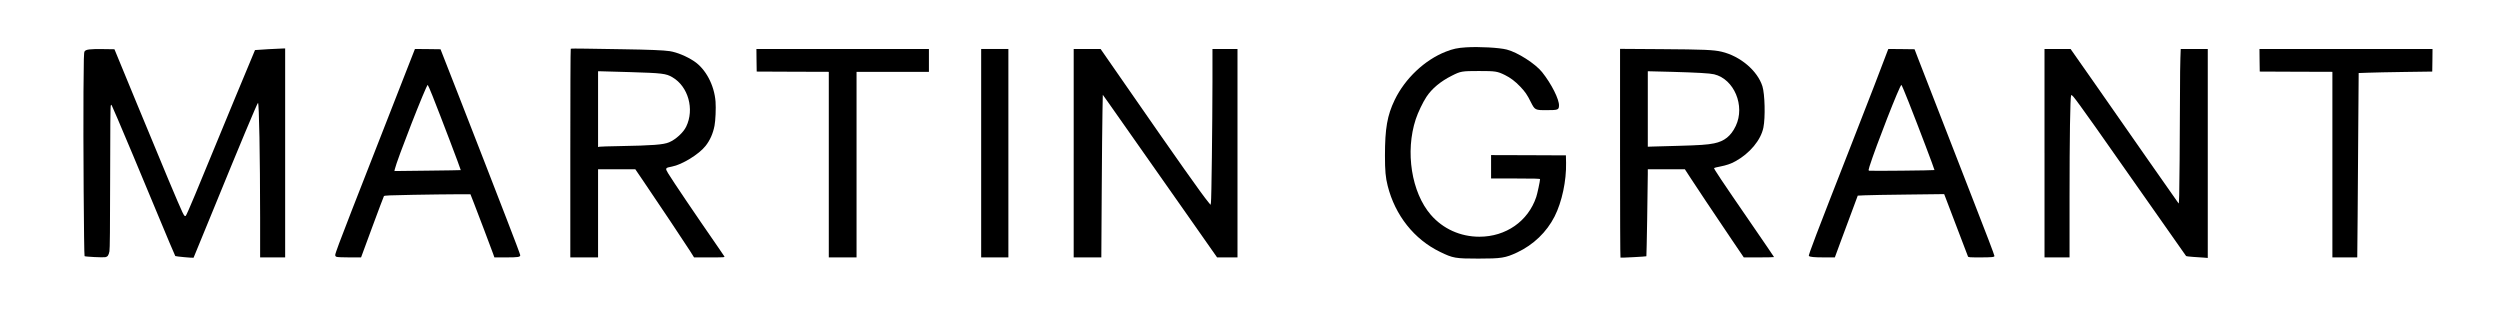
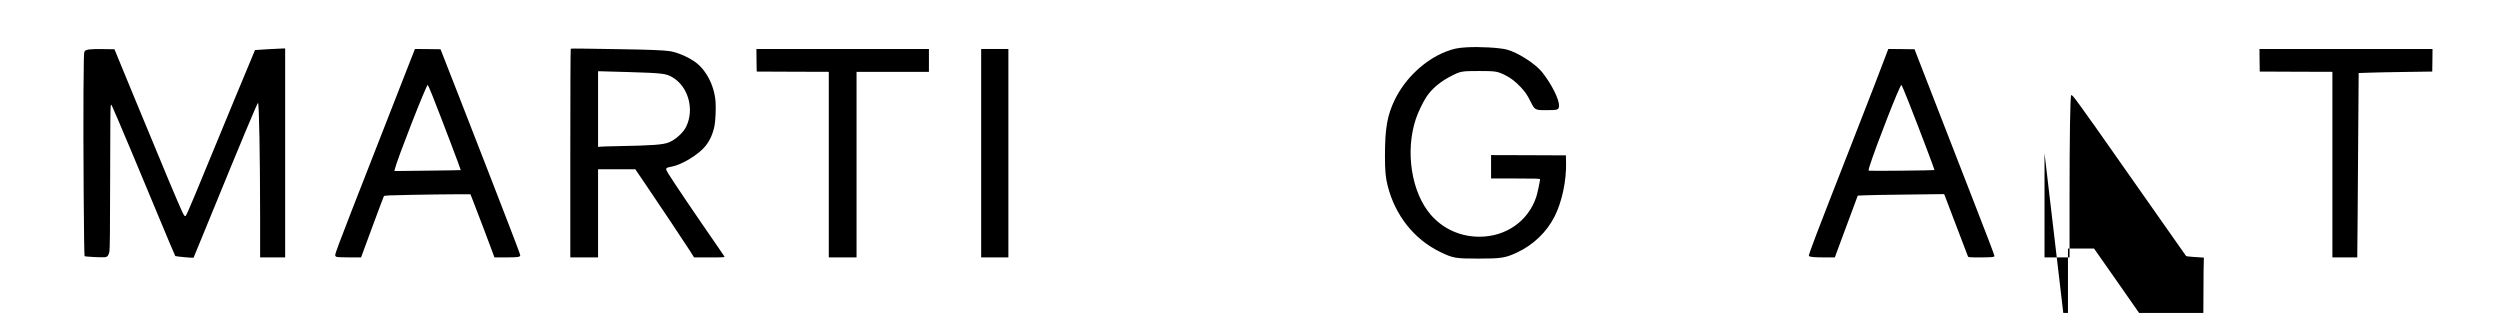
<svg xmlns="http://www.w3.org/2000/svg" version="1.0" width="4594pt" height="575pt" viewBox="0 0 4594 575" preserveAspectRatio="xMidYMid meet">
  <g transform="translate(0,575) scale(0.1,-0.1)" fill="#000000" stroke="none">
    <path d="M26940 4880 c-158 -10 -241 -28 -371 -79 -387 -151 -750 -493 -940 -887 -137 -284 -179 -524 -179 -1025 0 -276 11 -401 50 -554 137 -543 487 -984 965 -1215 235 -114 278 -122 700 -122 425 0 498 12 714 113 300 141 542 374 688 661 135 266 218 656 211 988 l-3 135 -687 3 -688 2 0 -215 0 -215 450 0 c361 0 450 -3 450 -13 0 -33 -50 -269 -70 -327 -149 -445 -557 -730 -1045 -730 -348 0 -668 144 -892 402 -356 411 -474 1161 -277 1758 39 120 132 314 196 410 101 153 261 286 469 390 160 81 183 85 494 85 305 0 339 -5 480 -74 101 -50 190 -117 281 -213 91 -96 127 -148 194 -283 75 -148 78 -150 295 -149 202 0 219 6 223 80 7 114 -139 404 -311 619 -124 155 -451 364 -648 414 -139 36 -511 56 -749 41z" />
    <path d="M4928 4846 c-130 -7 -239 -14 -242 -16 -4 -4 -626 -1505 -1101 -2658 -87 -211 -165 -386 -172 -389 -32 -13 -29 -20 -321 672 -102 242 -366 879 -587 1415 l-402 975 -214 3 c-240 3 -311 -6 -335 -43 -13 -20 -16 -119 -20 -742 -6 -811 8 -3009 20 -3020 11 -11 337 -27 380 -19 44 8 62 33 77 107 8 39 12 425 13 1359 1 905 4 1311 12 1323 12 21 0 45 126 -248 147 -343 360 -851 715 -1705 184 -443 338 -809 344 -815 8 -8 330 -38 336 -31 2 2 161 389 354 862 498 1219 818 1984 830 1984 20 0 38 -977 39 -2112 l0 -728 230 0 230 0 0 1920 0 1920 -37 -1 c-21 -1 -145 -7 -275 -13z" />
    <path d="M10488 4854 c-5 -4 -8 -868 -8 -1921 l0 -1913 255 0 255 0 0 810 0 810 343 0 342 -1 134 -197 c276 -405 800 -1191 871 -1304 l74 -118 283 0 c267 0 283 1 274 18 -5 9 -58 87 -117 172 -413 596 -833 1217 -917 1356 -57 94 -53 100 71 123 184 34 497 226 617 379 83 105 137 228 165 372 18 92 28 319 19 441 -23 305 -181 602 -395 744 -137 91 -314 164 -447 185 -110 17 -393 28 -857 35 -239 3 -552 8 -695 11 -143 3 -263 2 -267 -2z m1087 -429 c595 -18 664 -26 780 -94 292 -169 410 -589 254 -909 -53 -109 -191 -235 -314 -287 -104 -44 -301 -59 -915 -70 -184 -3 -347 -8 -362 -11 l-28 -6 0 696 0 696 48 0 c26 0 268 -7 537 -15z" />
    <path d="M7483 4488 c-271 -691 -905 -2314 -1020 -2608 -213 -546 -303 -788 -303 -815 0 -18 7 -28 26 -35 14 -6 121 -10 237 -10 l212 0 205 556 c113 306 210 562 215 570 9 12 97 16 535 24 289 5 644 10 790 10 l265 0 64 -163 c76 -196 319 -835 352 -929 l24 -68 212 0 c224 0 263 6 263 41 0 11 -112 310 -249 662 -137 353 -317 818 -400 1032 -82 215 -300 773 -483 1240 l-333 850 -235 3 -235 2 -142 -362z m465 -500 c148 -371 524 -1360 519 -1364 -1 -2 -276 -6 -611 -10 l-608 -7 7 34 c33 155 578 1549 605 1549 4 0 44 -91 88 -202z" />
    <path d="M13902 4643 l3 -208 663 -3 662 -2 0 -1705 0 -1705 255 0 255 0 0 1705 0 1705 665 0 665 0 0 210 0 210 -1585 0 -1585 0 2 -207z" />
    <path d="M18030 2935 l0 -1915 250 0 250 0 0 1915 0 1915 -250 0 -250 0 0 -1915z" />
-     <path d="M19730 2935 l0 -1915 254 0 254 0 7 1188 c4 653 10 1325 14 1494 l6 306 90 -126 c199 -281 883 -1254 1430 -2035 l580 -827 188 0 187 0 0 1915 0 1915 -230 0 -230 0 0 -607 c-1 -778 -18 -2166 -28 -2217 l-7 -40 -41 50 c-122 147 -567 777 -1489 2107 l-490 706 -247 1 -248 0 0 -1915z" />
-     <path d="M29770 2937 c0 -1054 3 -1918 8 -1921 9 -5 470 19 476 25 4 4 26 1291 26 1511 l0 88 340 0 341 0 112 -172 c112 -173 383 -578 766 -1146 l205 -302 278 0 c153 0 278 3 278 6 0 3 -183 272 -407 597 -568 825 -704 1030 -695 1039 5 5 53 17 108 27 121 24 197 50 283 97 265 145 469 391 515 619 38 187 27 617 -18 760 -91 286 -407 554 -751 635 -145 34 -328 42 -1107 47 l-758 5 0 -1915z m950 1493 c461 -13 698 -26 778 -45 368 -87 575 -580 398 -950 -88 -184 -207 -280 -397 -319 -127 -26 -266 -35 -666 -46 -214 -5 -425 -11 -470 -13 l-83 -3 0 693 0 693 38 0 c20 0 201 -4 402 -10z" />
    <path d="M34689 4823 c-119 -318 -321 -841 -666 -1723 -662 -1690 -795 -2040 -783 -2053 17 -19 96 -27 281 -27 l196 0 106 288 c59 158 154 413 211 567 l104 280 128 6 c71 4 429 10 795 14 l665 8 19 -49 c10 -27 107 -281 215 -564 108 -283 200 -523 203 -532 6 -16 25 -18 215 -18 223 0 272 5 272 26 0 16 -155 424 -390 1024 -239 611 -930 2388 -1013 2605 l-65 170 -241 3 -241 2 -11 -27z m389 -960 c170 -429 475 -1233 470 -1238 -6 -7 -1184 -19 -1201 -12 -14 5 -13 14 7 79 117 371 558 1498 586 1498 5 0 67 -147 138 -327z" />
-     <path d="M37570 2935 l0 -1915 230 0 230 0 0 1108 c0 1076 12 1839 29 1869 6 12 15 6 43 -26 79 -92 505 -693 1462 -2061 329 -470 602 -859 607 -864 5 -5 64 -13 131 -17 68 -4 156 -10 196 -13 l72 -6 0 1920 0 1920 -248 0 -249 0 -6 -167 c-4 -91 -7 -367 -7 -613 0 -246 -3 -812 -7 -1259 -5 -647 -9 -809 -19 -799 -7 7 -257 364 -556 793 -299 429 -743 1065 -986 1413 l-443 632 -239 0 -240 0 0 -1915z" />
+     <path d="M37570 2935 l0 -1915 230 0 230 0 0 1108 c0 1076 12 1839 29 1869 6 12 15 6 43 -26 79 -92 505 -693 1462 -2061 329 -470 602 -859 607 -864 5 -5 64 -13 131 -17 68 -4 156 -10 196 -13 c-4 -91 -7 -367 -7 -613 0 -246 -3 -812 -7 -1259 -5 -647 -9 -809 -19 -799 -7 7 -257 364 -556 793 -299 429 -743 1065 -986 1413 l-443 632 -239 0 -240 0 0 -1915z" />
    <path d="M41522 4643 l3 -208 668 -3 667 -2 0 -1705 0 -1705 229 0 228 0 7 757 c3 417 9 1179 12 1694 l7 937 171 6 c94 4 398 10 676 14 l505 7 3 208 2 207 -1590 0 -1590 0 2 -207z" />
  </g>
</svg>